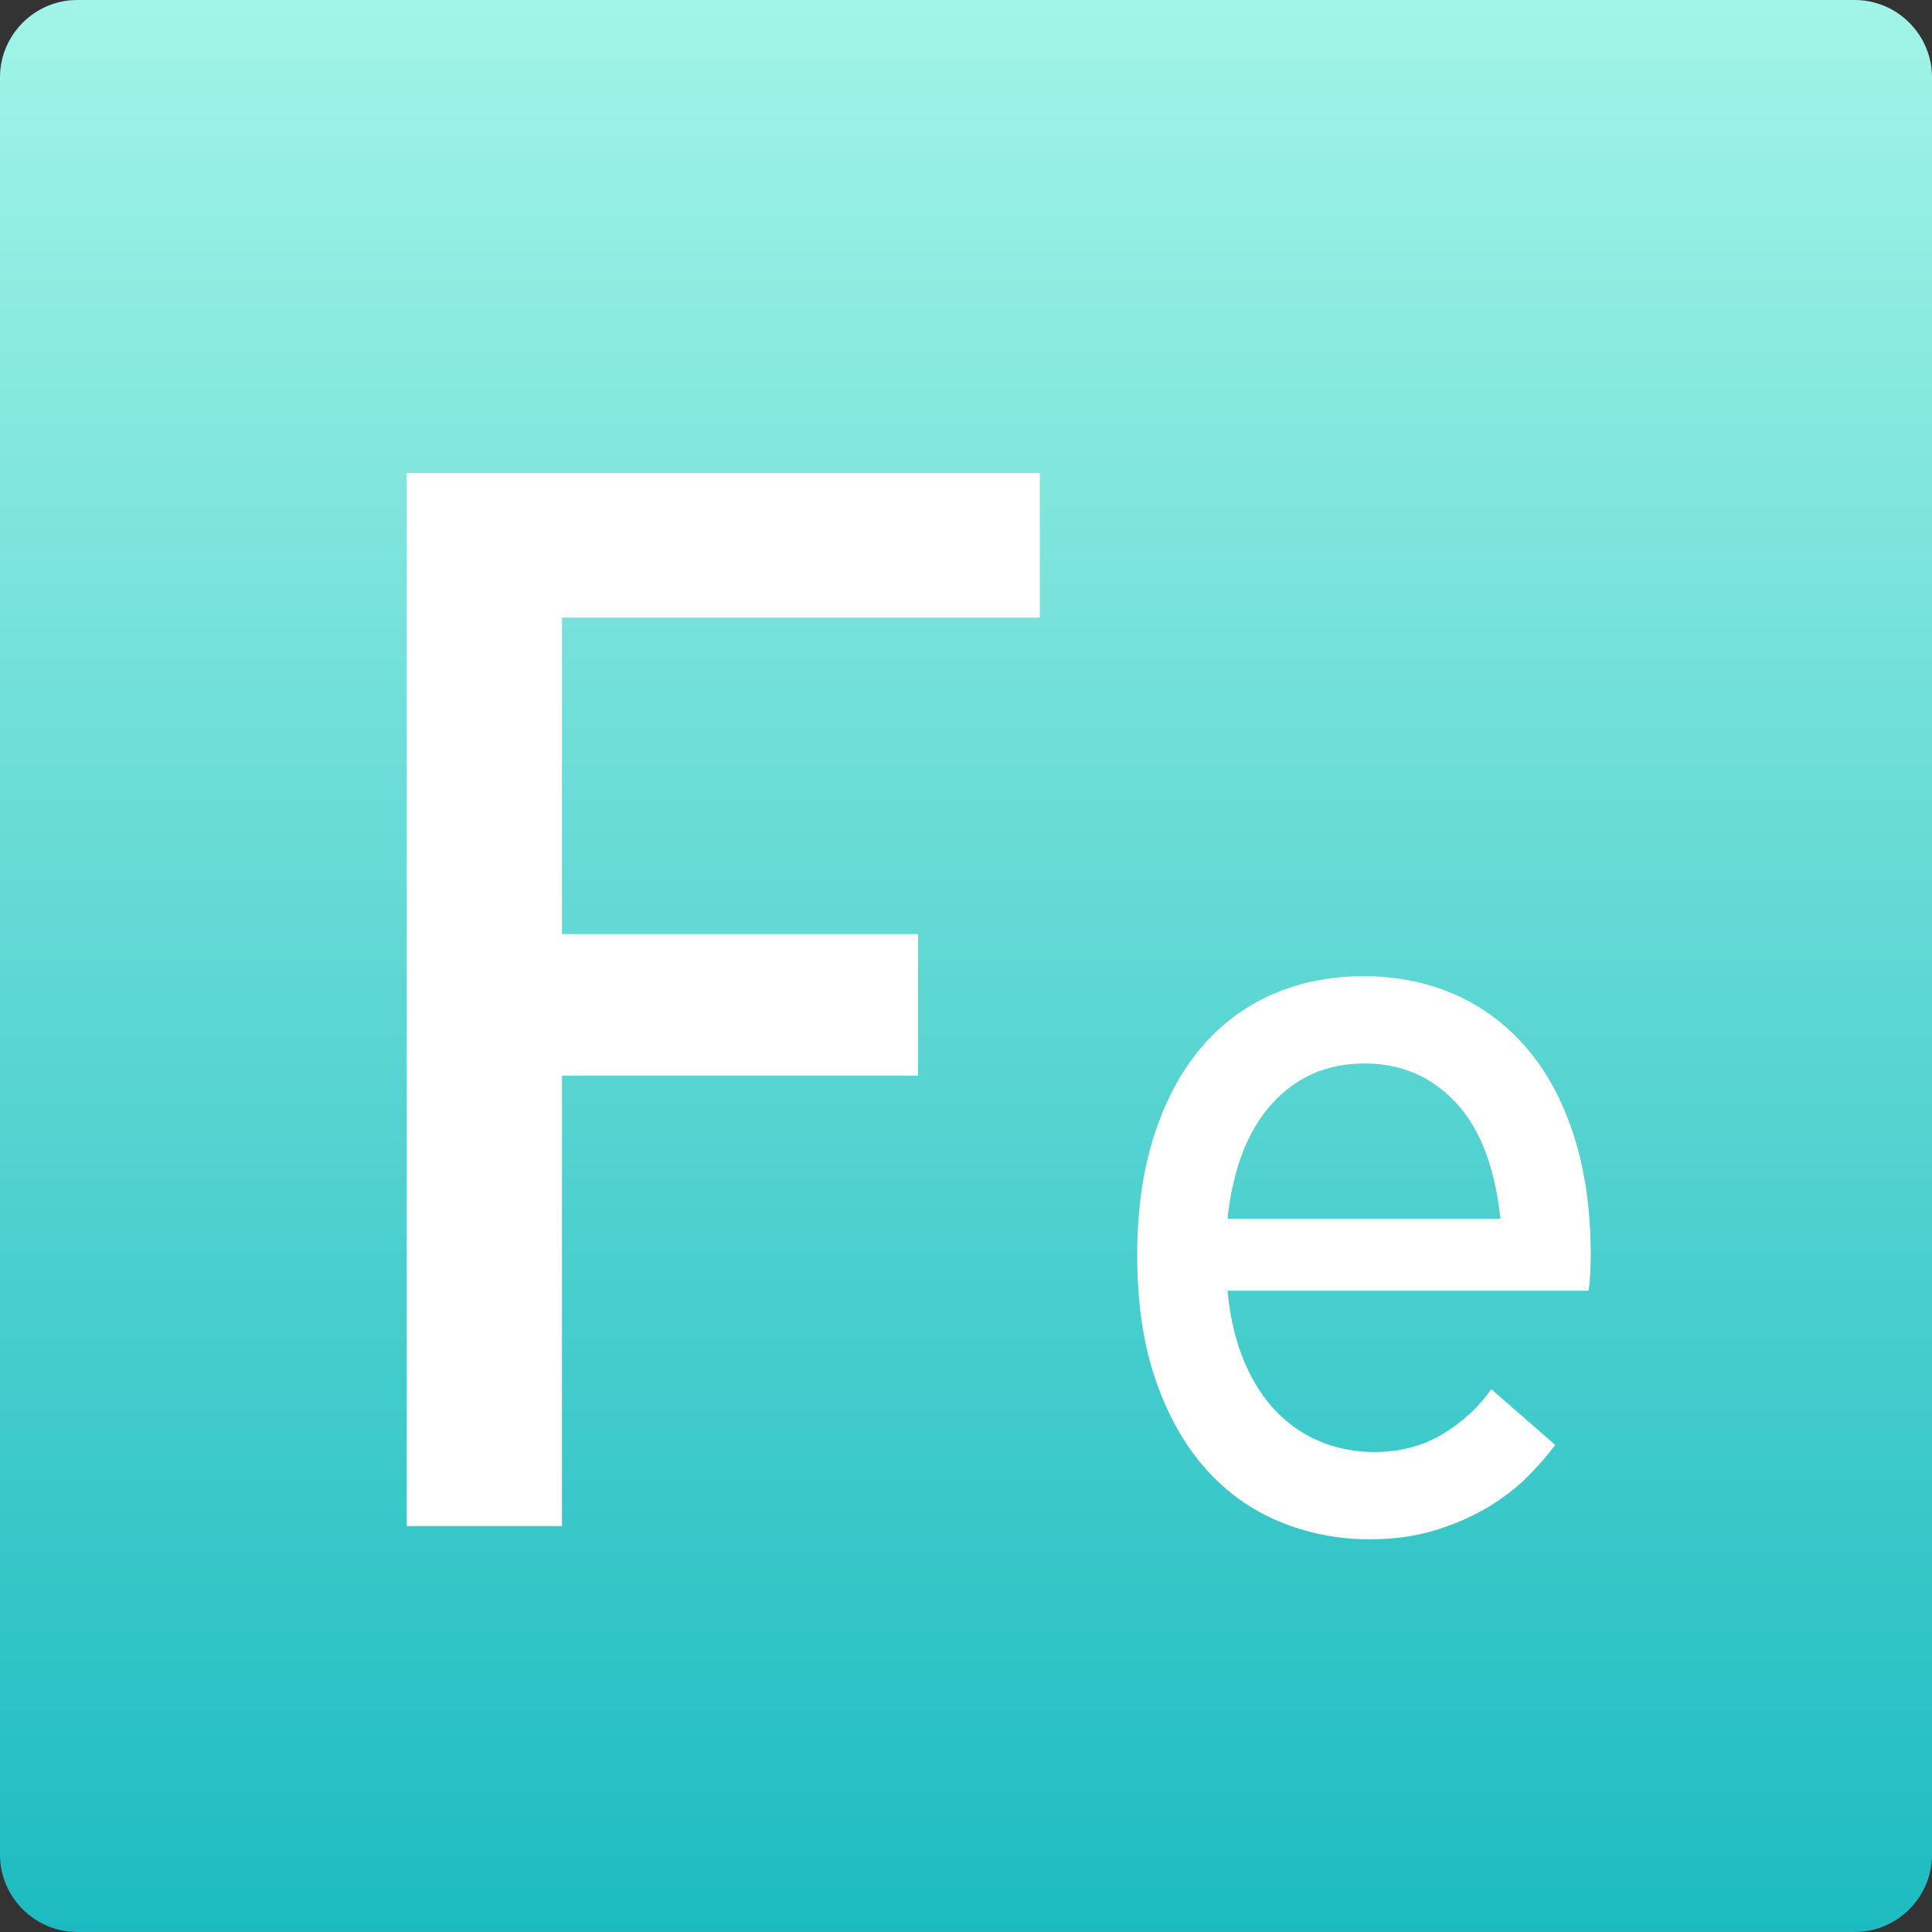
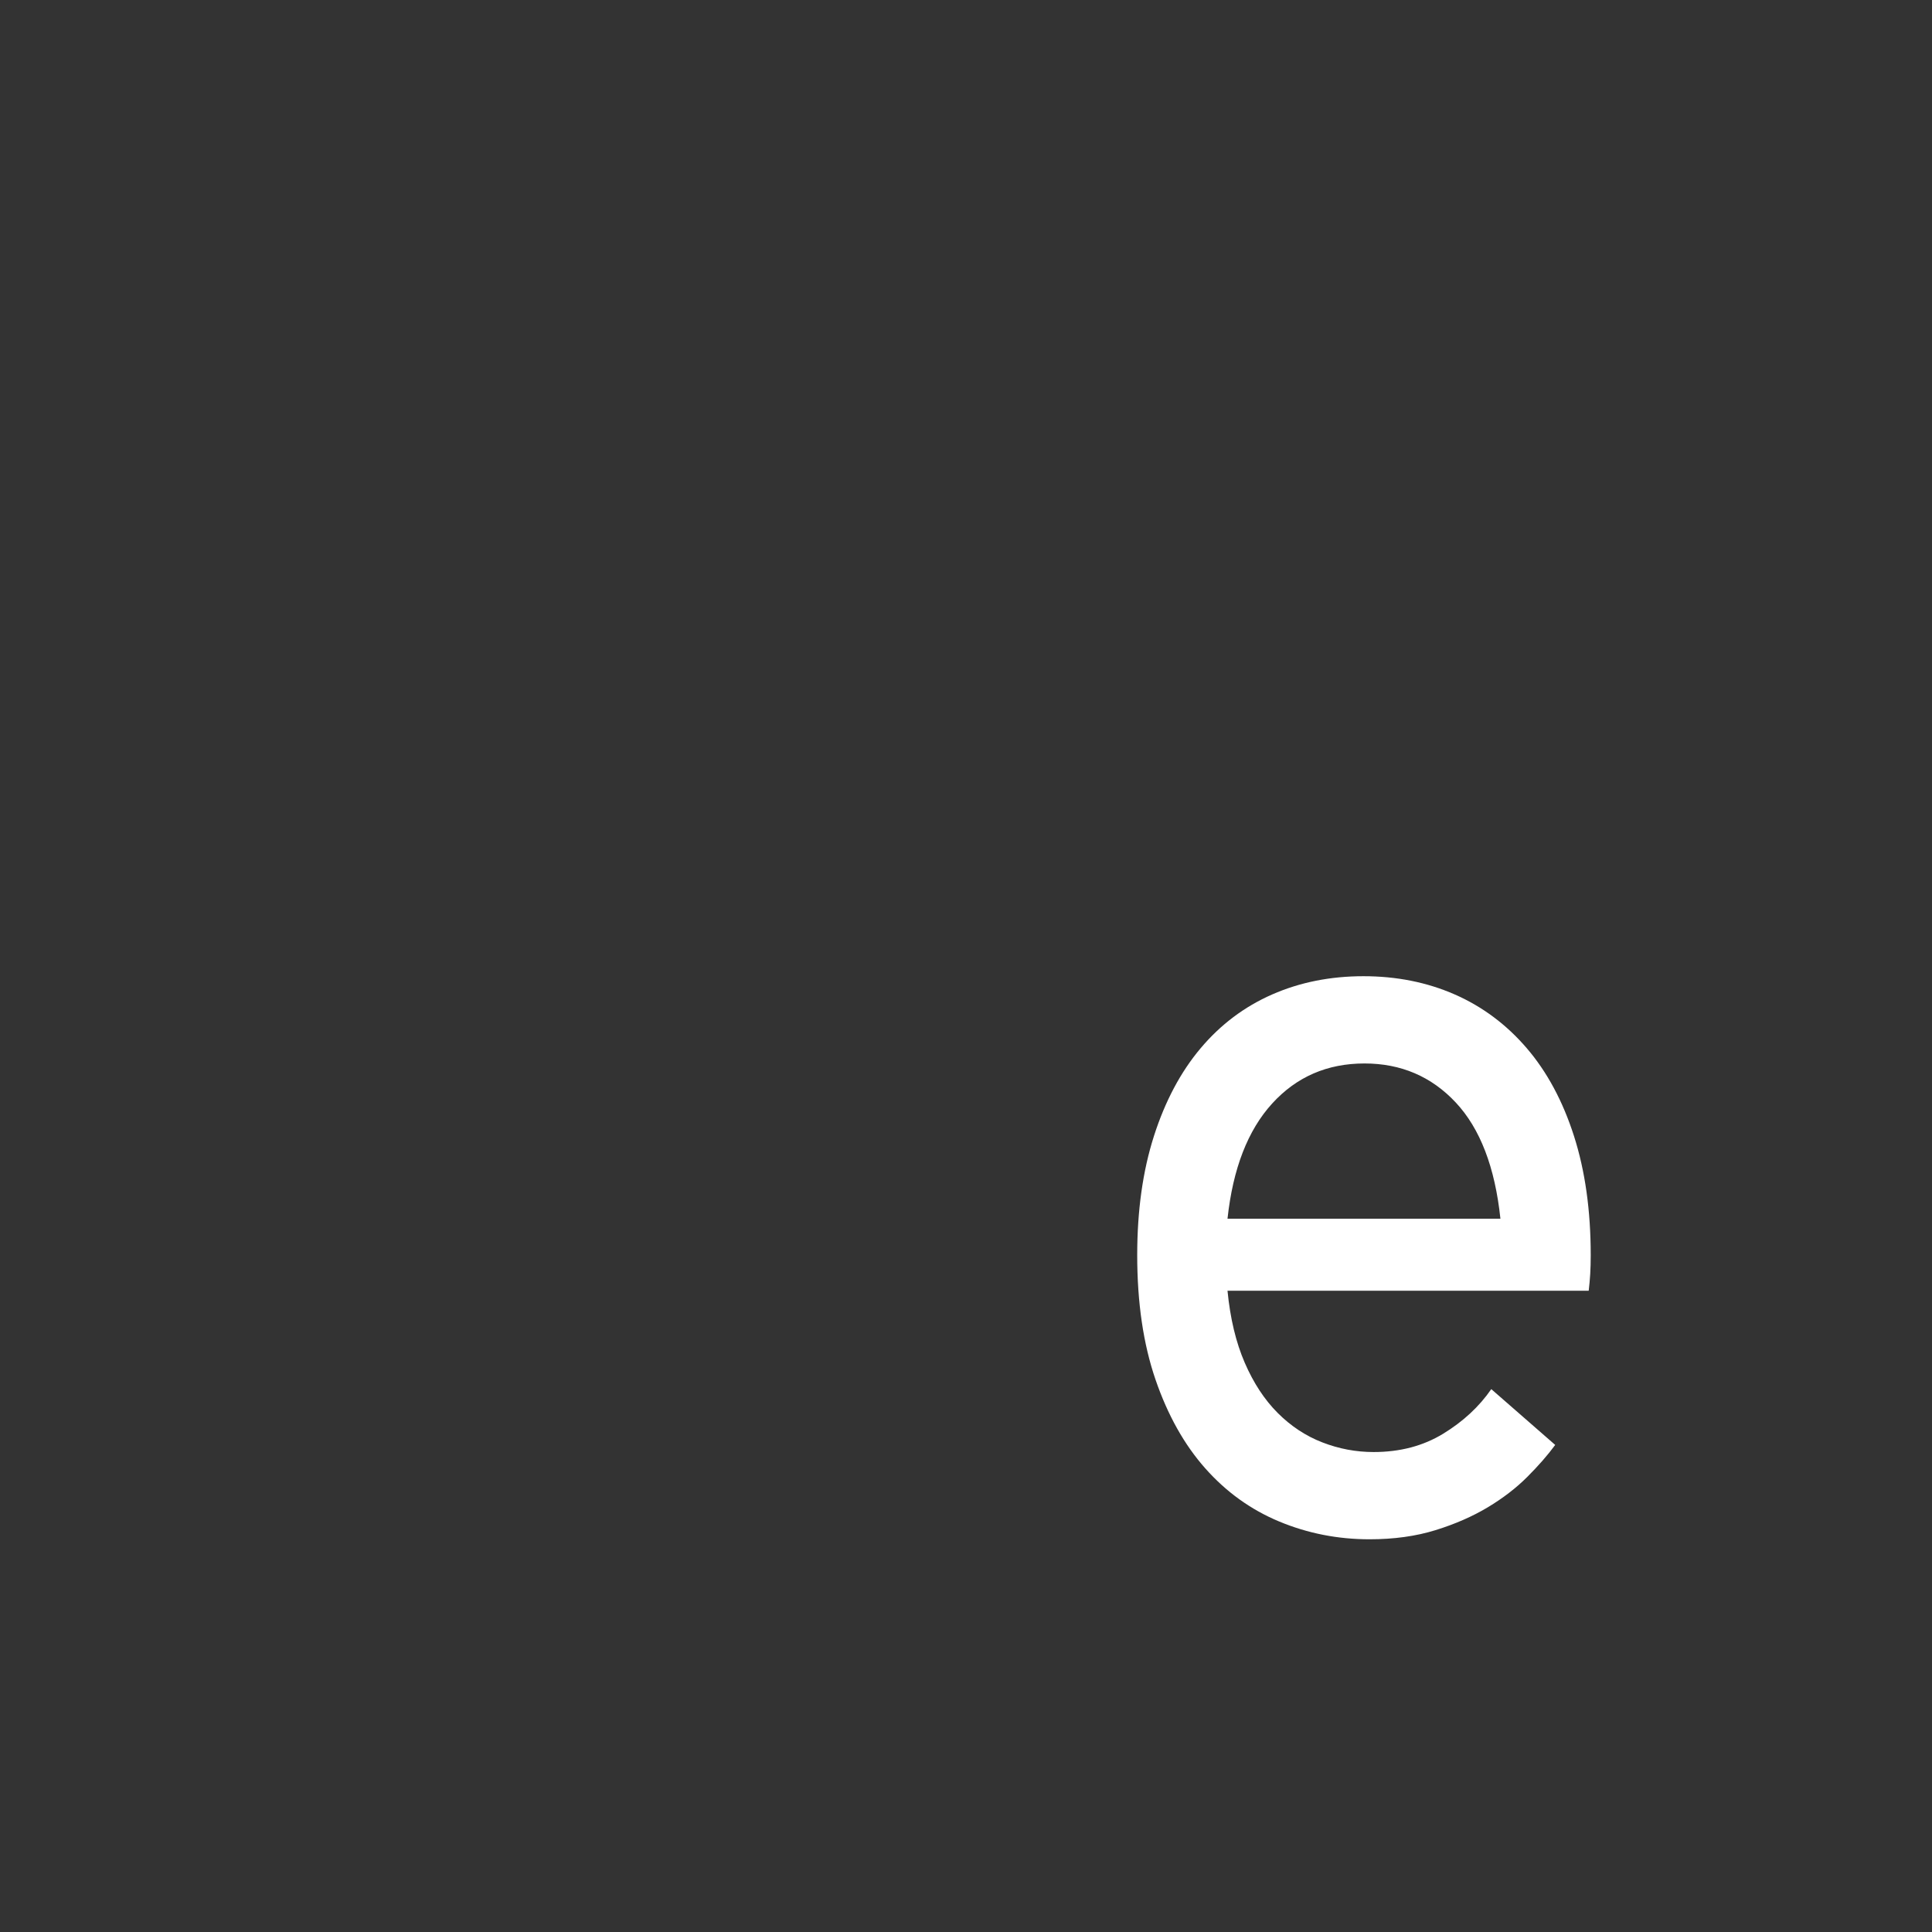
<svg xmlns="http://www.w3.org/2000/svg" xmlns:xlink="http://www.w3.org/1999/xlink" version="1.1" id="Livello_1" x="0px" y="0px" width="300px" height="300px" viewBox="0 0 300 300" enable-background="new 0 0 300 300" xml:space="preserve">
  <rect x="0" y="0" width="300" height="300" fill="#333333" stroke="none" />
  <g>
    <defs>
      <path id="SVGID_1_" d="M12,0C5.4,0,0,5.4,0,12v276c0,6.6,5.4,12,12,12h276c6.601,0,12-5.4,12-12V12c0-6.6-5.399-12-12-12H12z" />
    </defs>
    <clipPath id="SVGID_2_">
      <use xlink:href="#SVGID_1_" overflow="visible" />
    </clipPath>
    <linearGradient id="SVGID_3_" gradientUnits="userSpaceOnUse" x1="0" y1="300" x2="1" y2="300" gradientTransform="matrix(0 300 300 0 -89850 0)">
      <stop offset="0" style="stop-color:#A2F4E7" />
      <stop offset="1" style="stop-color:#1CBBC1" />
    </linearGradient>
-     <rect clip-path="url(#SVGID_2_)" fill="url(#SVGID_3_)" width="300" height="300" />
  </g>
  <g>
    <defs>
-       <rect id="SVGID_4_" width="300" height="300" />
-     </defs>
+       </defs>
    <clipPath id="SVGID_5_">
      <use xlink:href="#SVGID_4_" overflow="visible" />
    </clipPath>
    <g clip-path="url(#SVGID_5_)">
      <path fill="#FFFFFF" d="M161.464,73.447v22.449h-74.2v49.151h55.296v21.977H87.264v69.946H63.161V73.447H161.464z" />
    </g>
  </g>
  <g>
    <path fill="#FFFFFF" d="M190.606,200.422c0.419,4.308,1.313,8.034,2.679,11.186c1.363,3.15,3.072,5.75,5.12,7.798   s4.356,3.571,6.932,4.568c2.572,1,5.223,1.497,7.955,1.497c4.096,0,7.692-0.945,10.791-2.836c3.097-1.891,5.593-4.199,7.483-6.932   l9.925,8.665c-1.157,1.575-2.6,3.229-4.332,4.962c-1.733,1.733-3.781,3.309-6.145,4.727c-2.362,1.417-5.067,2.599-8.112,3.544   c-3.048,0.945-6.459,1.418-10.24,1.418c-4.938,0-9.609-0.921-14.021-2.757s-8.246-4.593-11.501-8.271   c-3.256-3.675-5.828-8.271-7.719-13.784c-1.891-5.515-2.836-11.946-2.836-19.299c0-6.932,0.866-13.1,2.6-18.511   c1.732-5.407,4.147-9.949,7.246-13.627c3.097-3.675,6.799-6.459,11.106-8.35c4.306-1.89,9.031-2.835,14.179-2.835   c5.145,0,9.871,0.945,14.179,2.835c4.305,1.891,8.034,4.675,11.185,8.35c3.151,3.678,5.593,8.22,7.325,13.627   c1.733,5.411,2.6,11.579,2.6,18.511c0,1.051-0.027,2.023-0.078,2.915c-0.055,0.893-0.134,1.76-0.236,2.599H190.606z    M211.874,165.134c-5.777,0-10.555,2.075-14.336,6.223c-3.78,4.15-6.092,10.109-6.932,17.881h42.378   c-0.842-7.98-3.15-13.994-6.932-18.038C222.271,167.157,217.546,165.134,211.874,165.134z" />
  </g>
</svg>